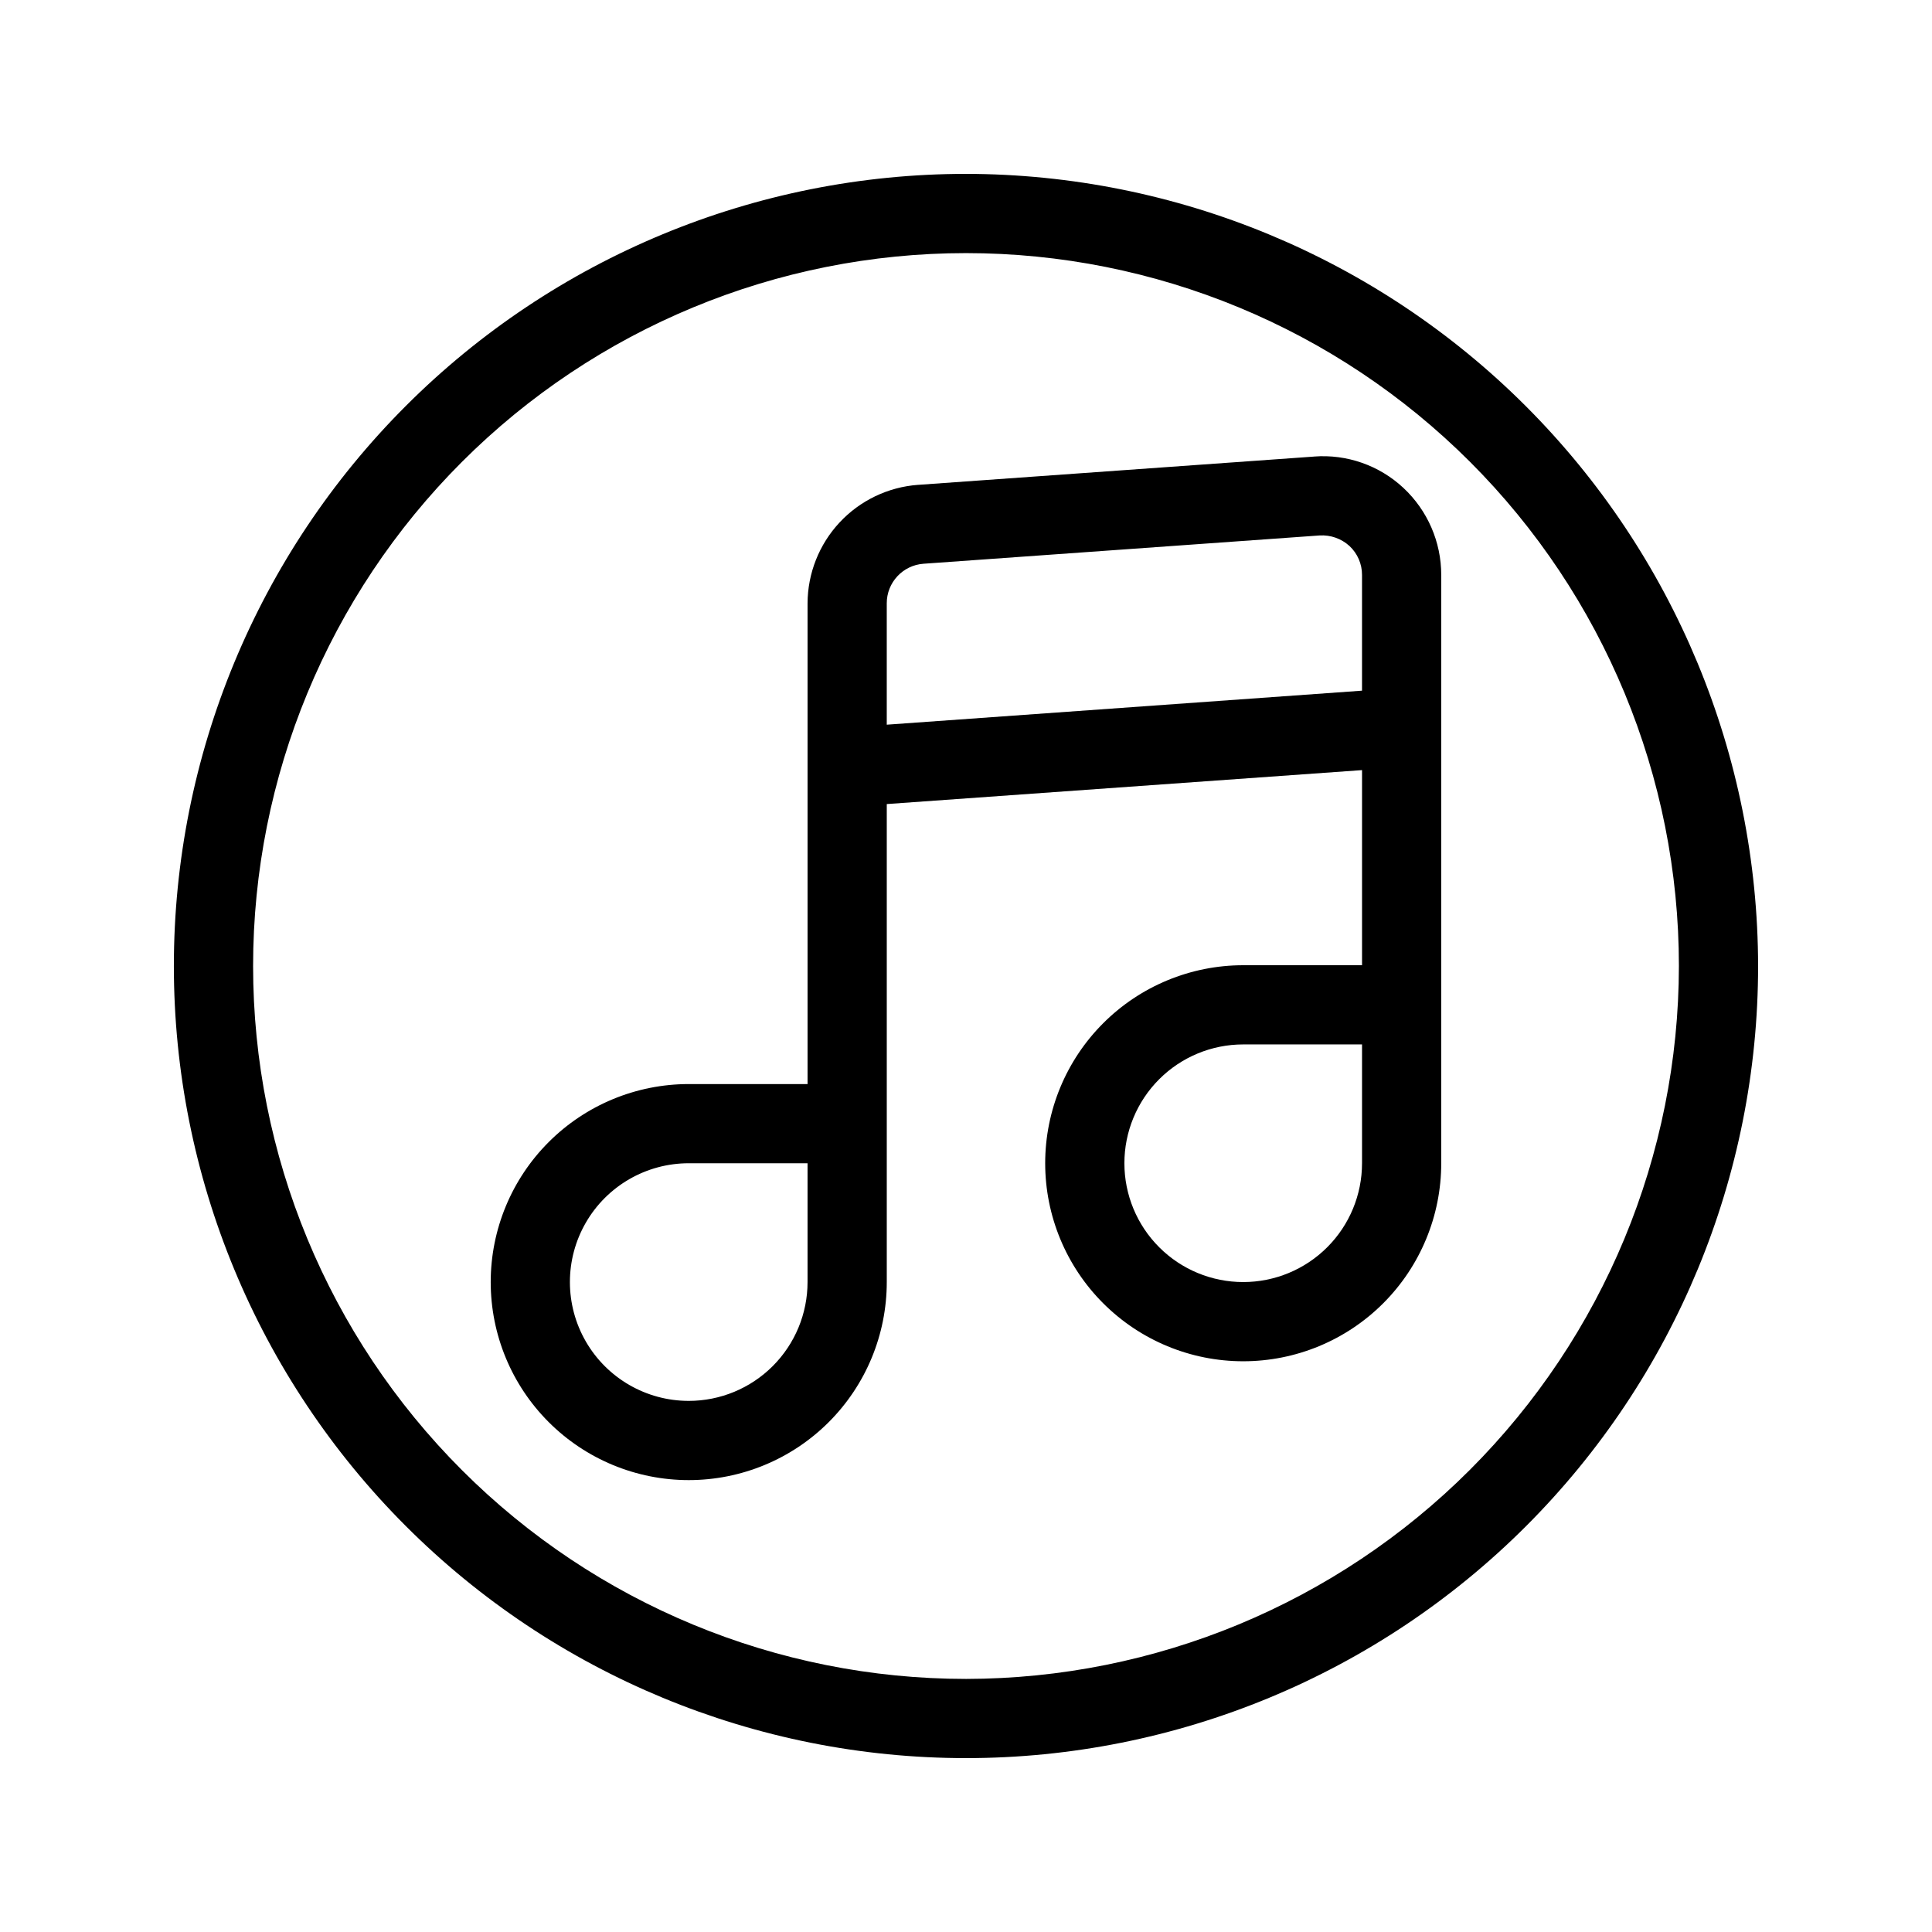
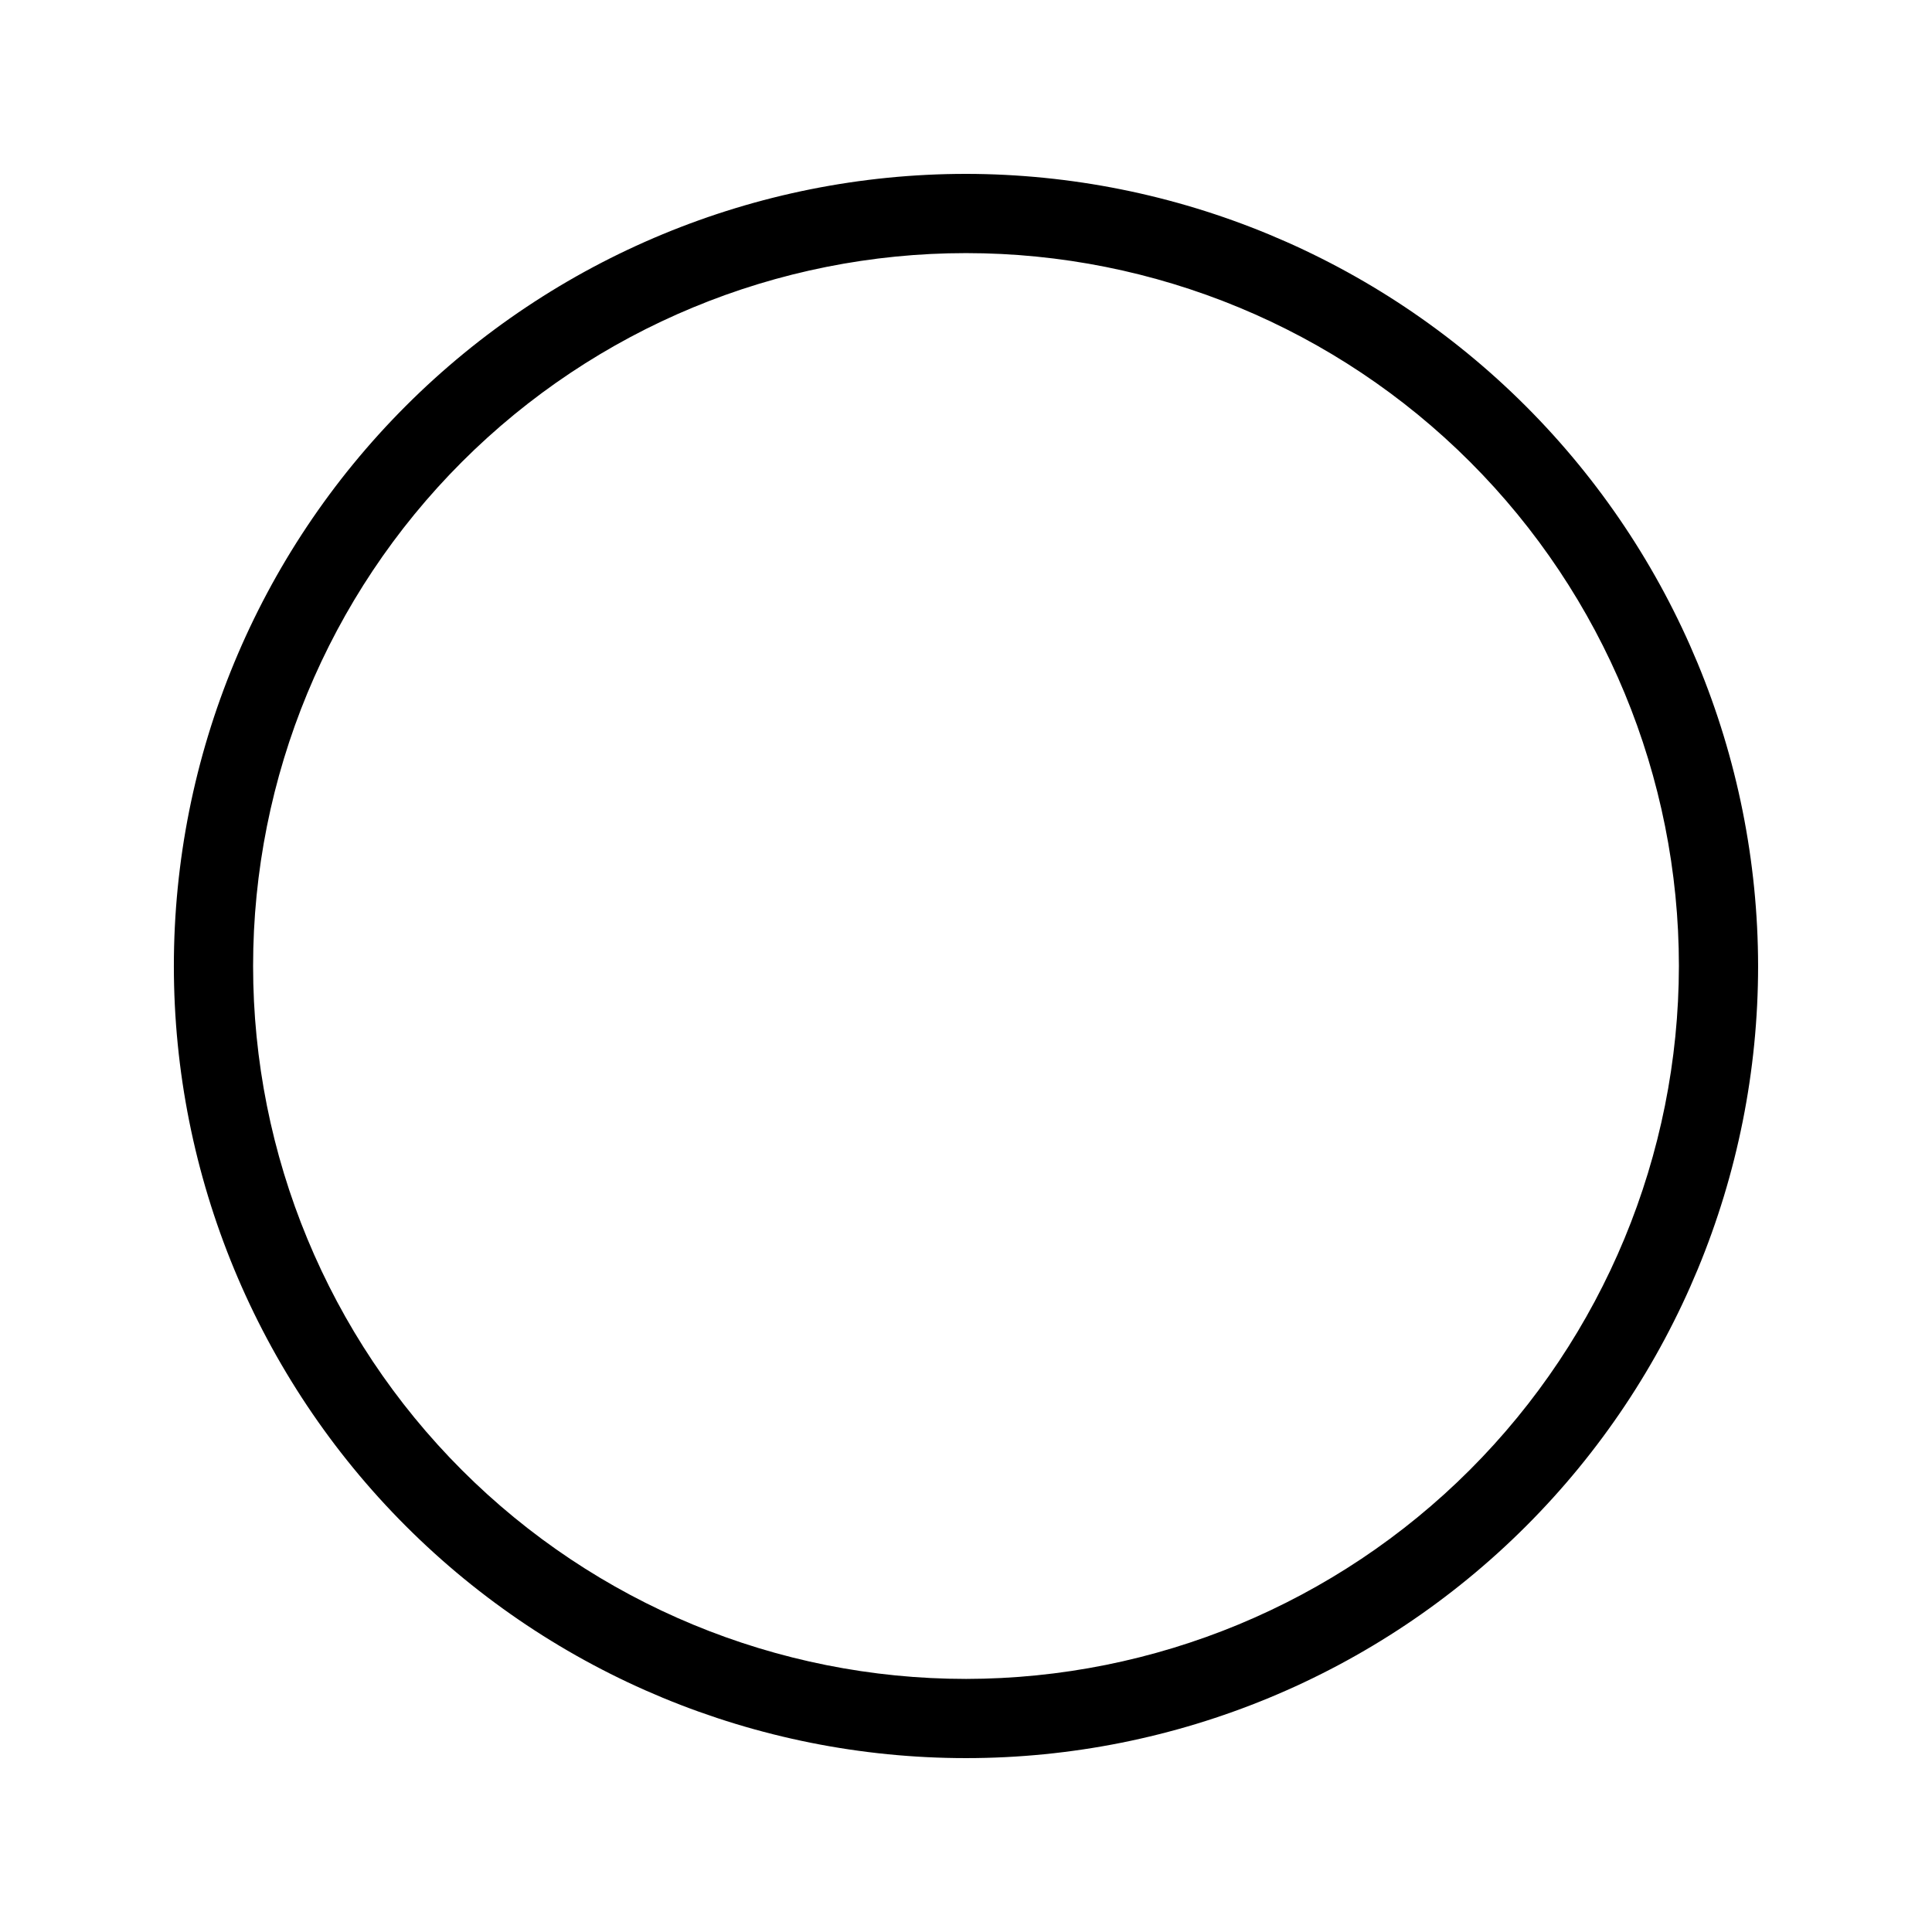
<svg xmlns="http://www.w3.org/2000/svg" fill="#000000" width="800px" height="800px" version="1.1" viewBox="144 144 512 512">
  <g>
    <path d="m400 190.08c-55.676 0-109.07 22.117-148.44 61.484s-61.484 92.762-61.484 148.44c0 55.672 22.117 109.07 61.484 148.43 39.367 39.367 92.762 61.484 148.44 61.484 55.672 0 109.07-22.117 148.43-61.484 39.367-39.367 61.484-92.762 61.484-148.43-0.062-55.656-22.199-109.01-61.555-148.37-39.352-39.355-92.711-61.492-148.36-61.555zm0 398.85c-50.109 0-98.164-19.902-133.59-55.336-35.43-35.43-55.336-83.484-55.336-133.59 0-50.109 19.906-98.164 55.336-133.59s83.484-55.336 133.59-55.336c50.105 0 98.16 19.906 133.59 55.336 35.434 35.43 55.336 83.484 55.336 133.59-0.059 50.086-19.98 98.109-55.398 133.53-35.418 35.418-83.441 55.34-133.53 55.398z" />
-     <path d="m492.21 265-104.96 7.496 0.004-0.004c-7.934 0.594-15.348 4.156-20.77 9.98-5.418 5.82-8.445 13.469-8.473 21.426v127.39h-31.488c-13.918 0-27.27 5.527-37.109 15.371-9.844 9.84-15.371 23.188-15.371 37.105 0 13.922 5.527 27.27 15.371 37.109 9.84 9.844 23.191 15.371 37.109 15.371 13.918 0 27.266-5.527 37.109-15.371 9.84-9.84 15.371-23.188 15.371-37.109v-126.68l125.95-8.996v51.703l-31.488 0.004c-13.922 0-27.27 5.527-37.109 15.371-9.844 9.84-15.371 23.188-15.371 37.105 0 13.922 5.527 27.27 15.371 37.109 9.84 9.844 23.188 15.371 37.109 15.371 13.918 0 27.266-5.527 37.105-15.371 9.844-9.84 15.371-23.188 15.371-37.109v-155.89c0.008-8.754-3.629-17.121-10.031-23.09-6.391-5.965-14.988-8.977-23.703-8.301zm-165.69 250.25c-11.25 0-21.645-6-27.27-15.742-5.625-9.742-5.625-21.746 0-31.488 5.625-9.742 16.02-15.746 27.27-15.746h31.488v31.488c0 8.352-3.32 16.363-9.223 22.266-5.906 5.906-13.914 9.223-22.266 9.223zm52.48-179.2v-32.156c-0.016-5.519 4.246-10.105 9.75-10.496l104.96-7.496c2.902-0.176 5.75 0.828 7.902 2.781 2.137 1.984 3.348 4.769 3.336 7.684v30.668zm125.95 116.22c0 8.352-3.316 16.363-9.223 22.266-5.902 5.906-13.914 9.223-22.262 9.223-8.352 0-16.363-3.316-22.266-9.223-5.906-5.902-9.223-13.914-9.223-22.266 0-8.348 3.316-16.359 9.223-22.262 5.902-5.906 13.914-9.223 22.266-9.223h31.488v31.488z" />
  </g>
</svg>